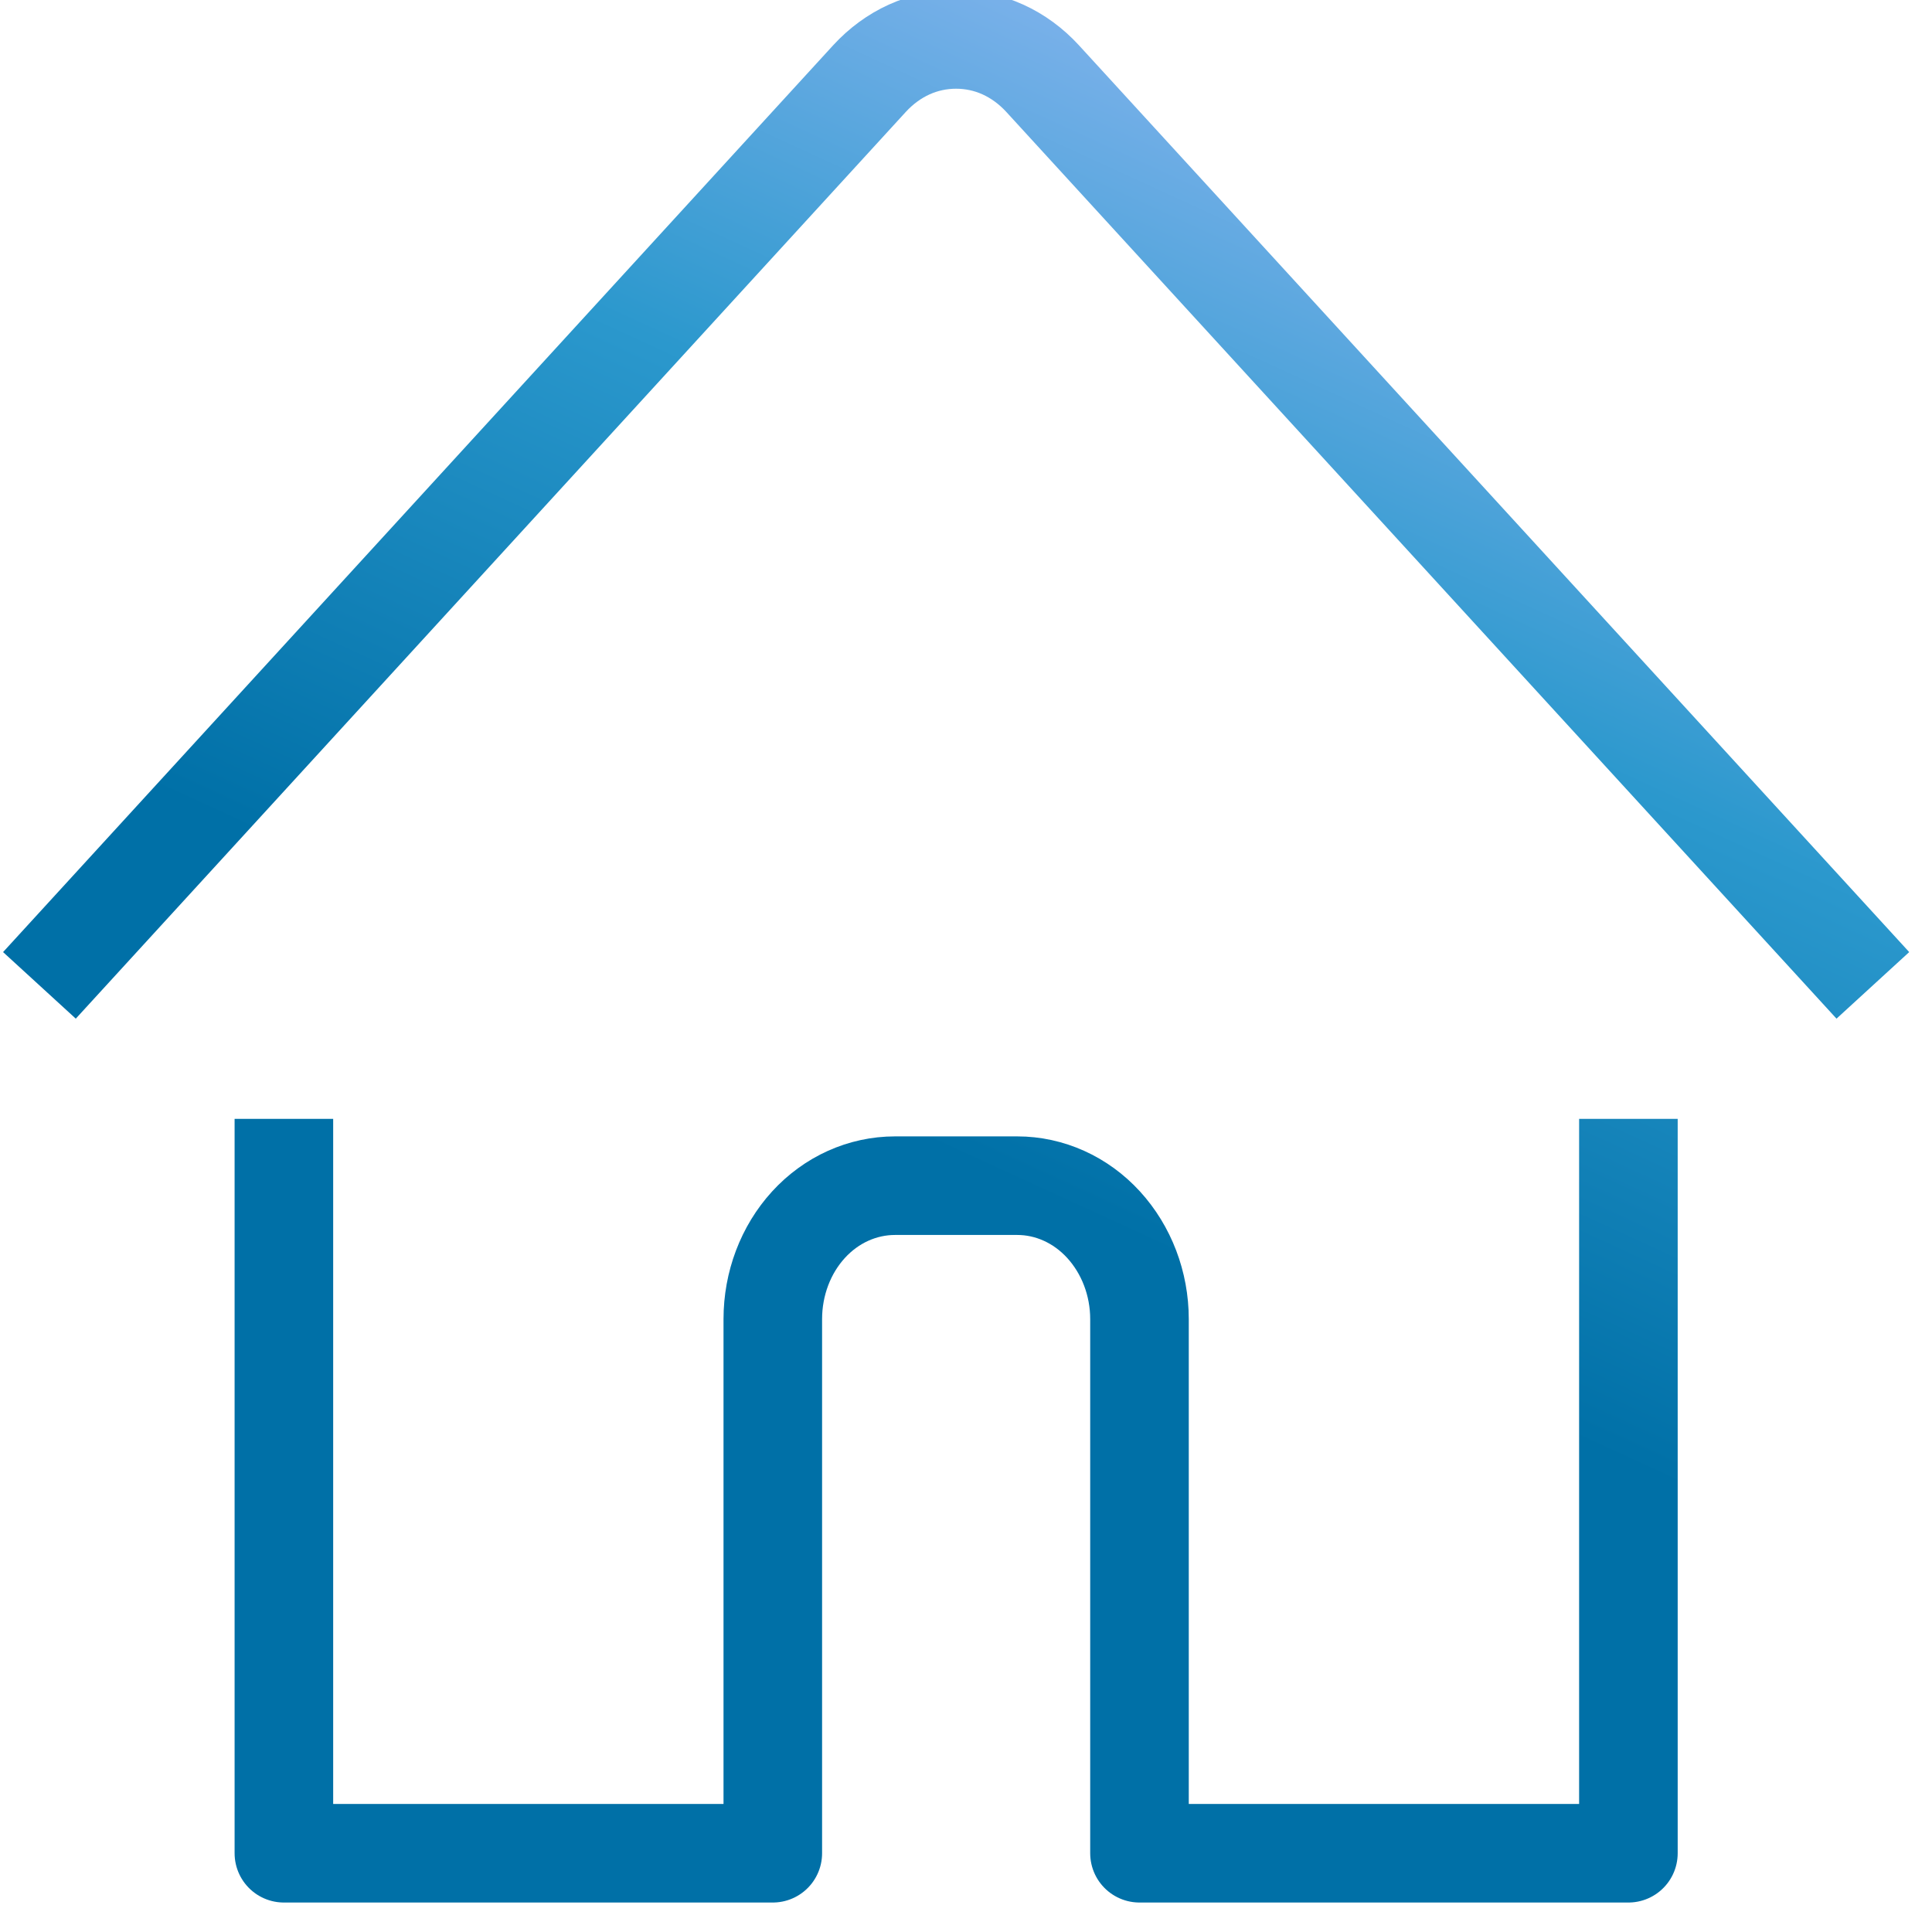
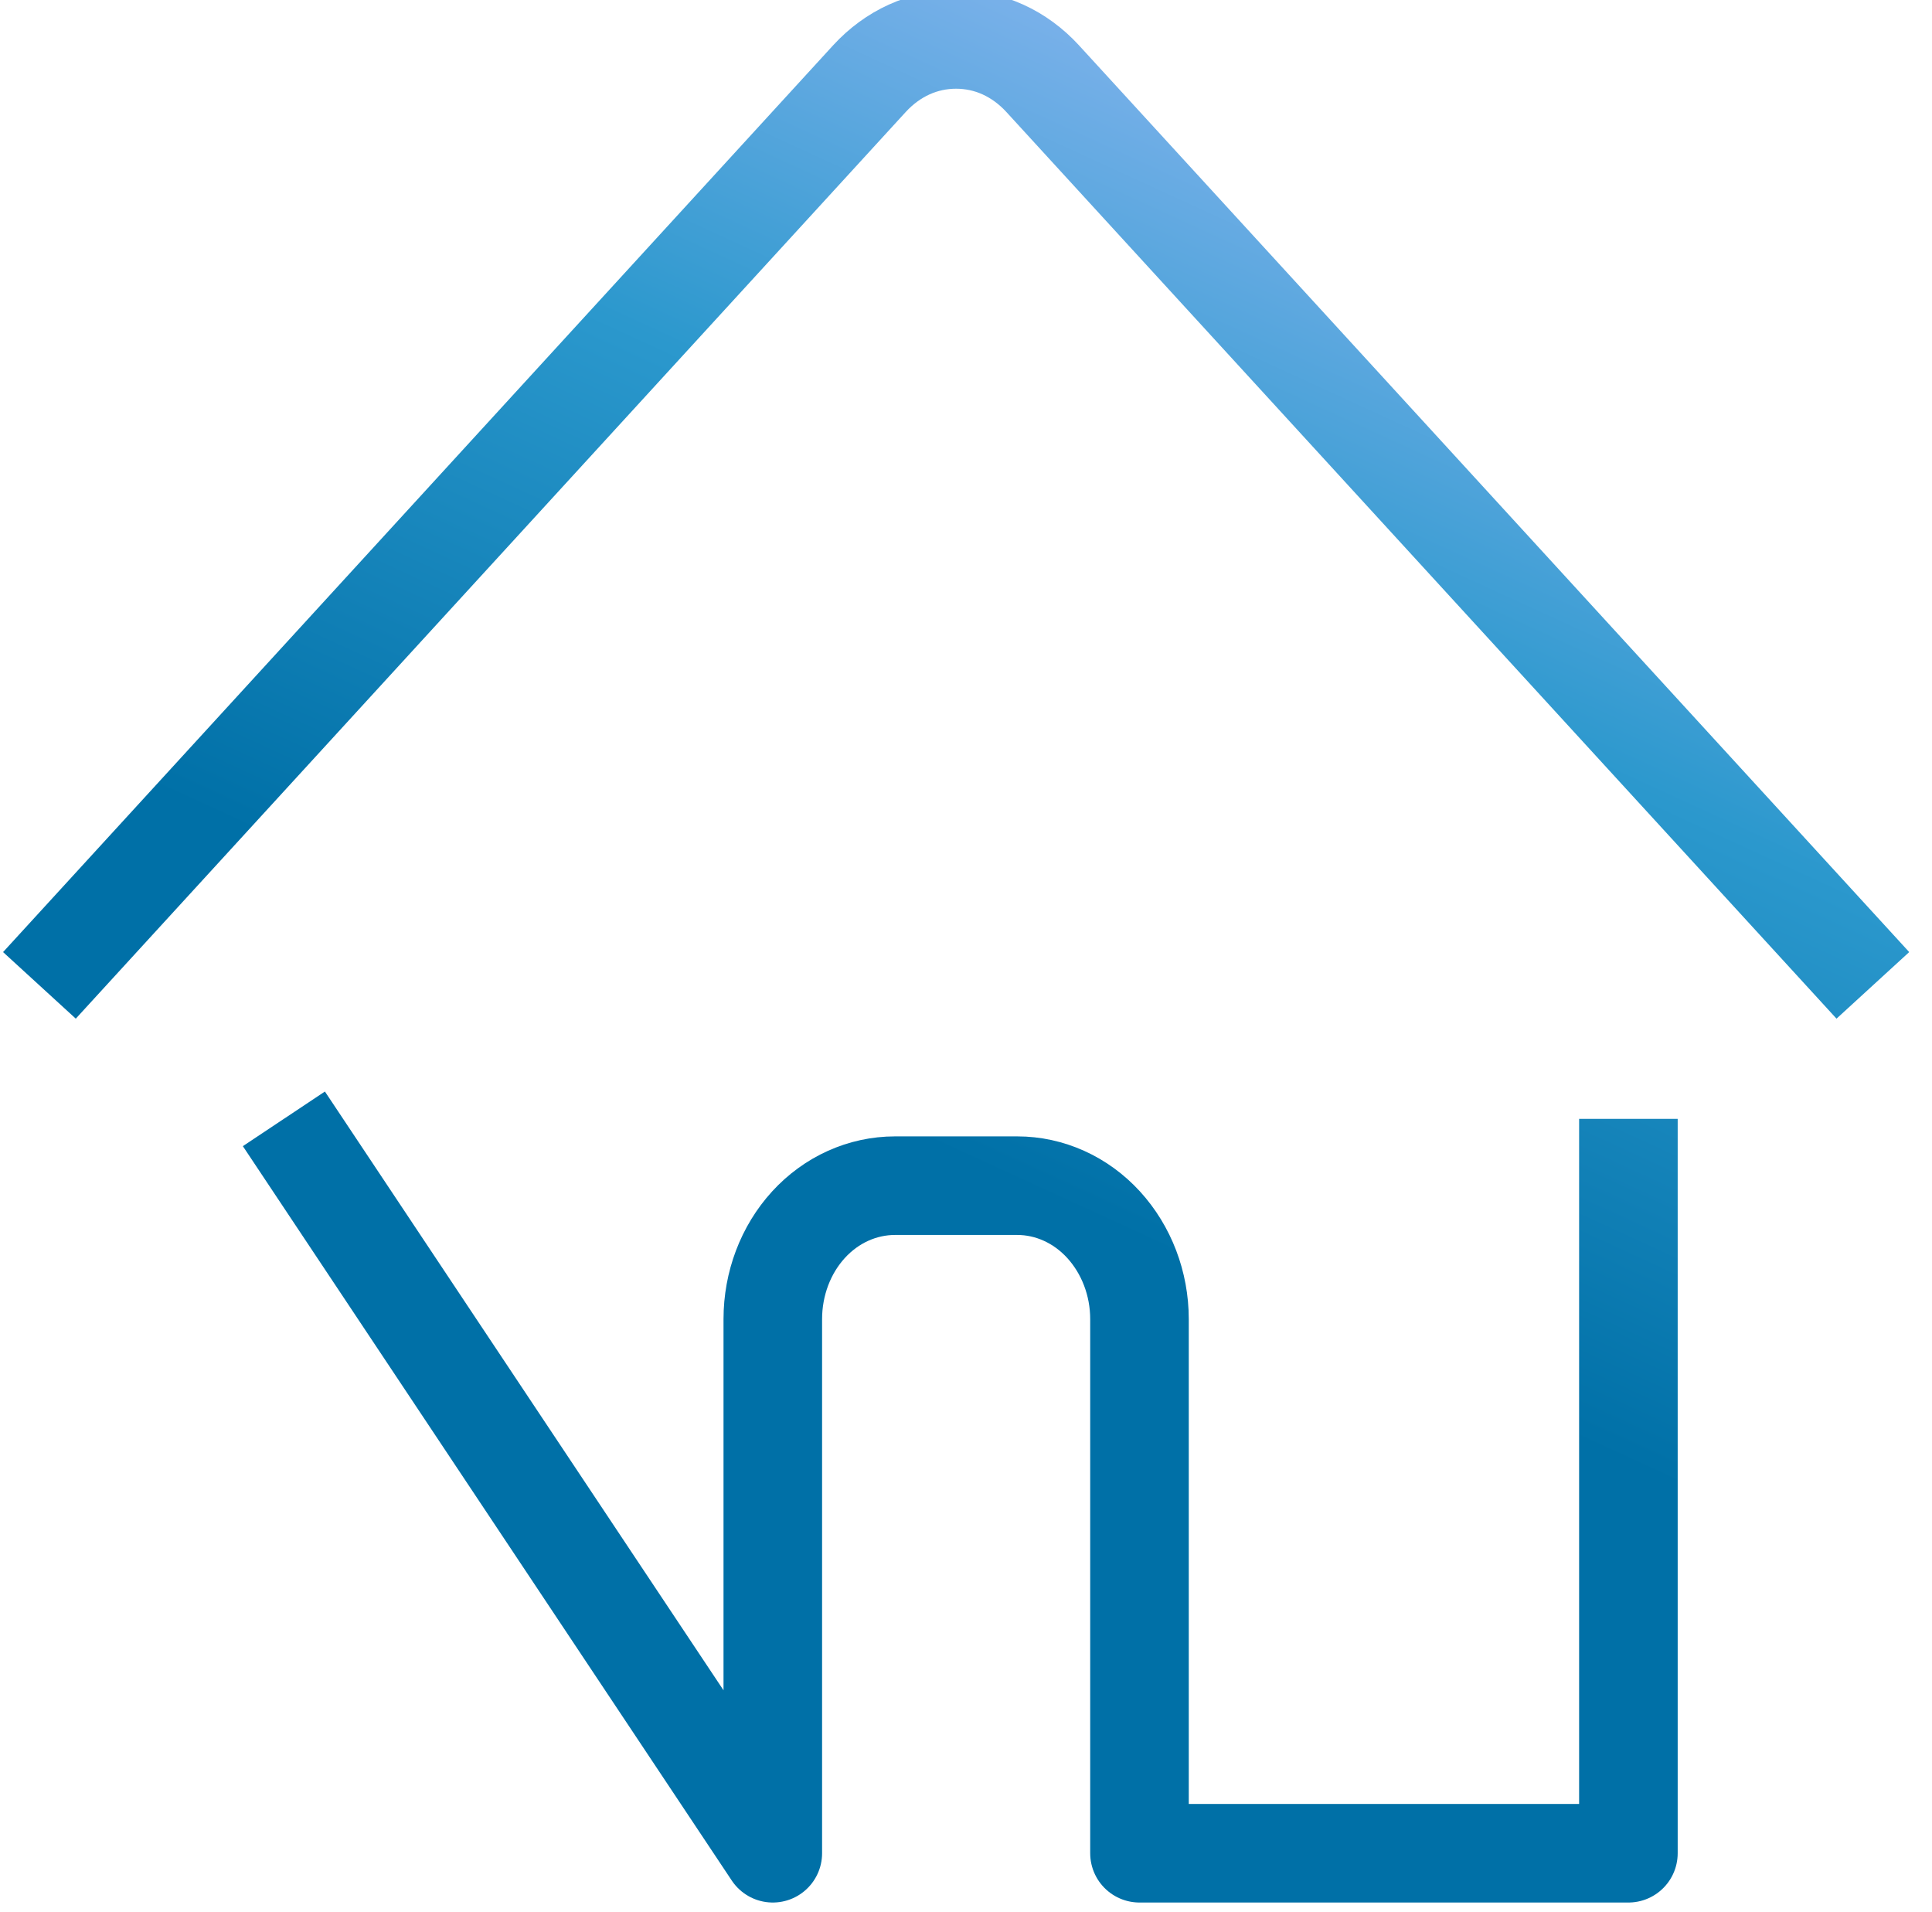
<svg xmlns="http://www.w3.org/2000/svg" width="98" height="97" viewBox="0 0 98 97" fill="none">
  <desc>
			Created with Pixso.
	</desc>
  <defs>
    <linearGradient x1="29.166" y1="92.523" x2="70.665" y2="2.061" id="paint_linear_131_212_0" gradientUnits="userSpaceOnUse">
      <stop offset="0.39" stop-color="#0070A7" />
      <stop offset="0.705" stop-color="#2B98CD" />
      <stop offset="1" stop-color="#8DB7F1" />
    </linearGradient>
  </defs>
-   <path id="Vector" d="M14.4 56.75L14.4 94L39.2 94L39.2 66.91C39.2 65.11 39.85 63.39 41.01 62.12C42.17 60.85 43.75 60.14 45.4 60.14L51.6 60.14C53.24 60.14 54.82 60.85 55.98 62.12C57.14 63.39 57.8 65.11 57.8 66.91L57.8 94L82.6 94L82.6 56.75M2 49.98L44.11 3.98C44.69 3.35 45.37 2.85 46.12 2.51C46.87 2.17 47.68 2 48.5 2C49.31 2 50.12 2.17 50.87 2.51C51.62 2.85 52.3 3.35 52.88 3.98L95 49.98" stroke="url(#paint_linear_131_212_0)" stroke-opacity="1" stroke-width="5" stroke-linejoin="round" />
+   <path id="Vector" d="M14.4 56.75L39.2 94L39.2 66.91C39.2 65.11 39.85 63.39 41.01 62.12C42.17 60.85 43.75 60.14 45.4 60.14L51.6 60.14C53.24 60.14 54.82 60.85 55.98 62.12C57.14 63.39 57.8 65.11 57.8 66.91L57.8 94L82.6 94L82.6 56.75M2 49.98L44.11 3.98C44.69 3.35 45.37 2.85 46.12 2.51C46.87 2.17 47.68 2 48.5 2C49.31 2 50.12 2.17 50.87 2.51C51.62 2.85 52.3 3.35 52.88 3.98L95 49.98" stroke="url(#paint_linear_131_212_0)" stroke-opacity="1" stroke-width="5" stroke-linejoin="round" />
</svg>